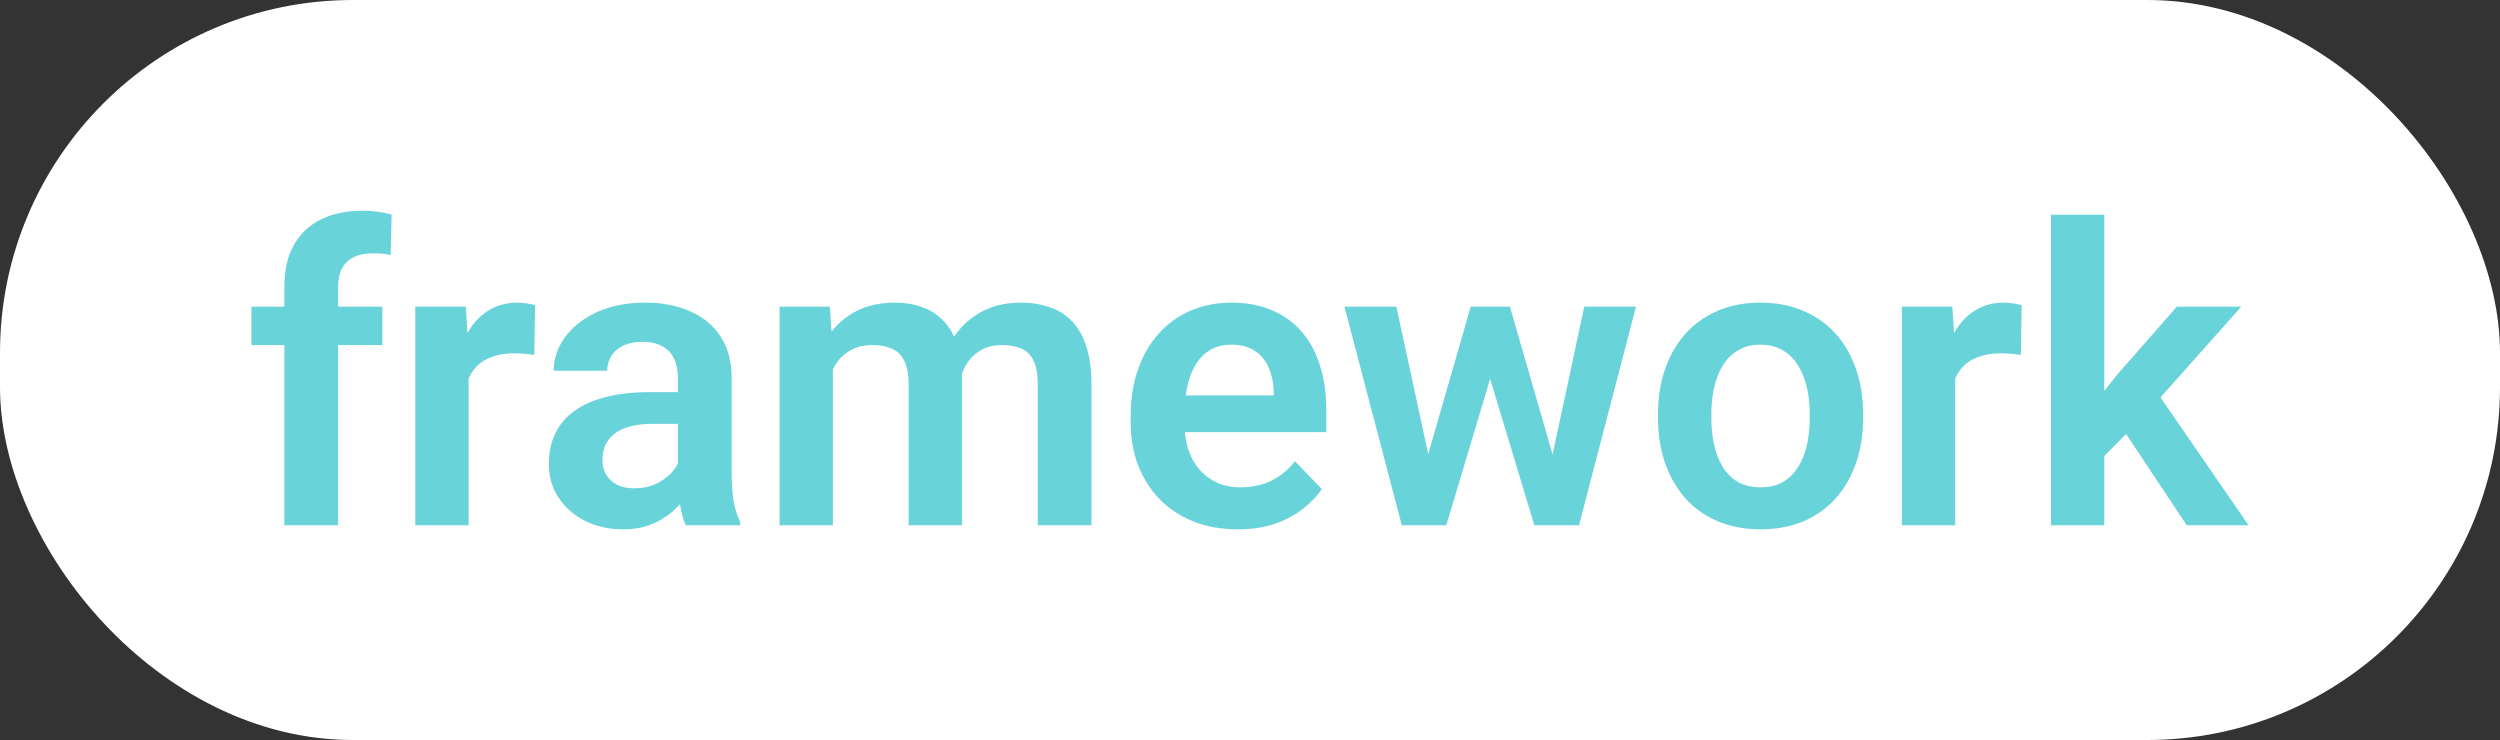
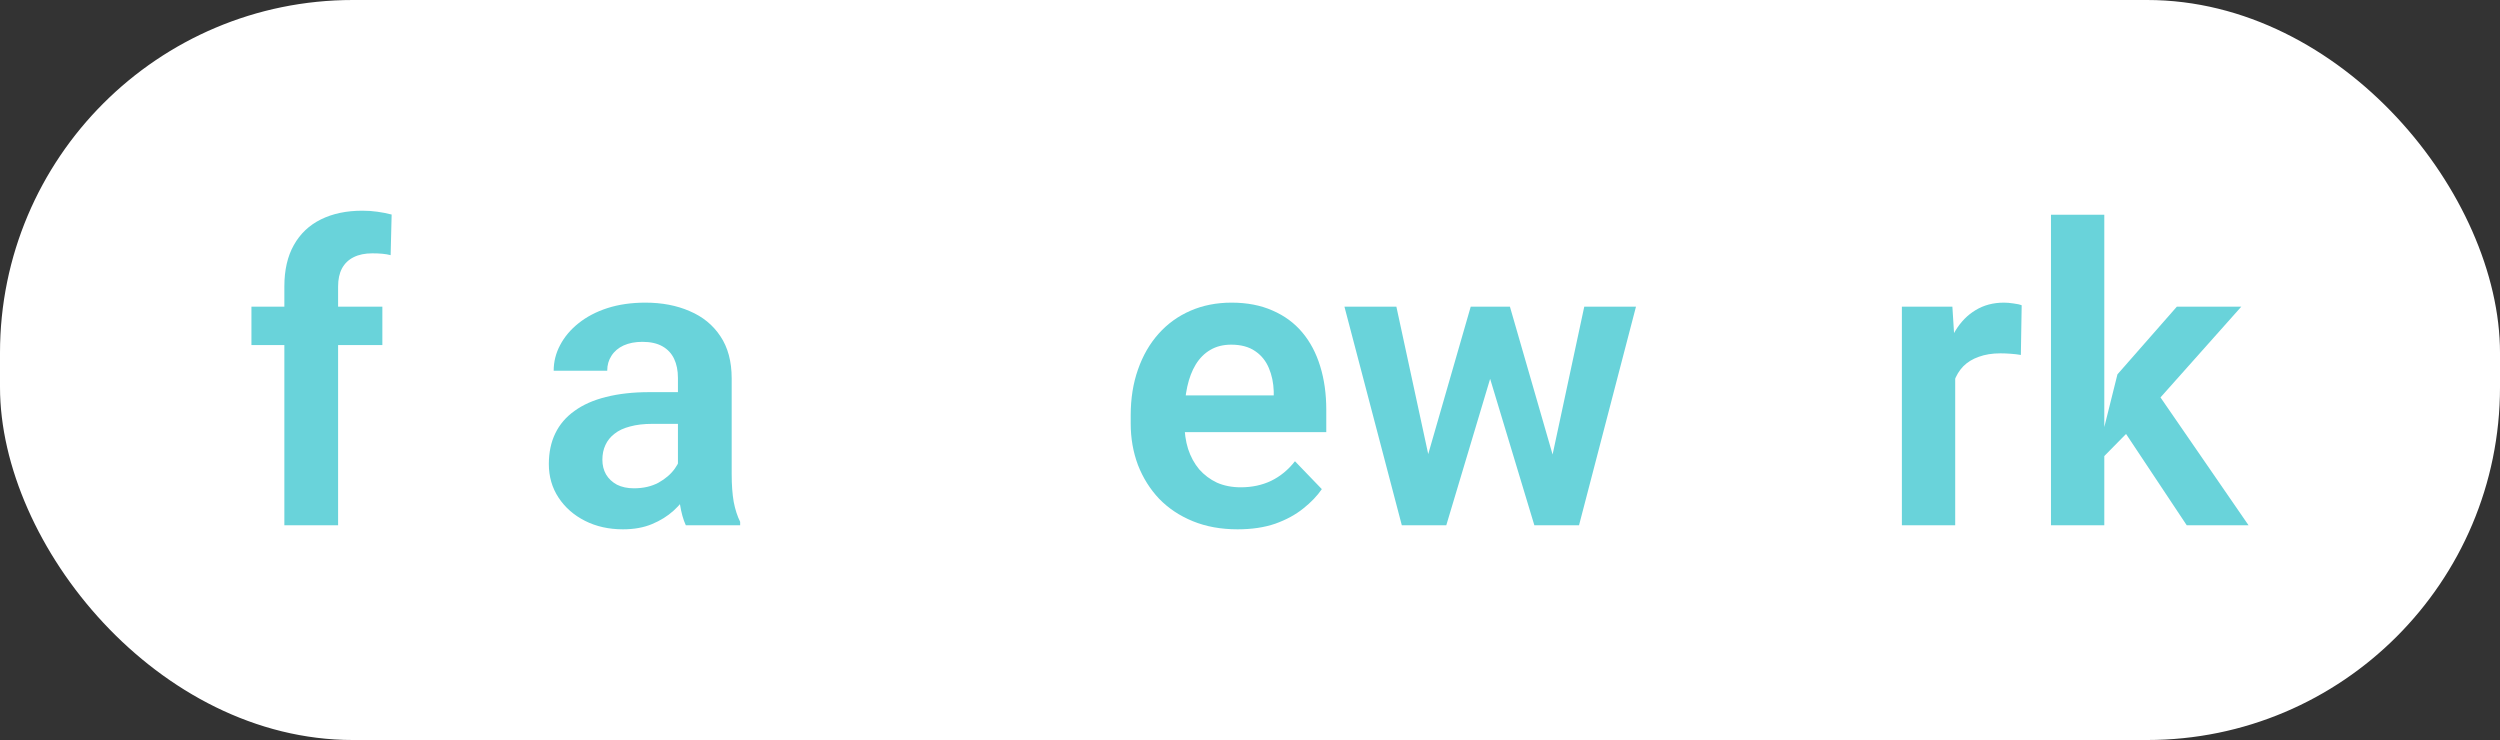
<svg xmlns="http://www.w3.org/2000/svg" width="125" height="37" viewBox="0 0 125 37" fill="none">
  <rect x="0" y="0" width="125" height="37" fill="#333333" stroke="none" />
  <rect width="125" height="37" rx="17.646" fill="white" />
-   <path d="M105.215 10.737V26.264H102.549V10.737H105.215ZM112.064 15.334L107.307 20.677L104.731 23.294L103.882 21.223L105.872 18.718L108.842 15.334H112.064ZM109.337 26.264L105.953 21.172L107.731 19.445L112.428 26.264H109.337Z" fill="#69D3DA" />
+   <path d="M105.215 10.737V26.264H102.549V10.737H105.215ZM112.064 15.334L107.307 20.677L104.731 23.294L105.872 18.718L108.842 15.334H112.064ZM109.337 26.264L105.953 21.172L107.731 19.445L112.428 26.264H109.337Z" fill="#69D3DA" />
  <path d="M97.76 17.566V26.264H95.094V15.334H97.619L97.76 17.566ZM101.084 15.263L101.043 17.748C100.895 17.721 100.727 17.701 100.538 17.688C100.357 17.674 100.185 17.667 100.023 17.667C99.612 17.667 99.252 17.725 98.942 17.839C98.632 17.947 98.373 18.105 98.165 18.314C97.962 18.523 97.808 18.779 97.7 19.082C97.592 19.378 97.531 19.715 97.518 20.092L96.942 20.021C96.942 19.328 97.013 18.684 97.154 18.092C97.296 17.499 97.501 16.98 97.77 16.536C98.04 16.091 98.377 15.748 98.781 15.506C99.192 15.256 99.663 15.132 100.195 15.132C100.343 15.132 100.501 15.145 100.67 15.172C100.845 15.192 100.983 15.223 101.084 15.263Z" fill="#69D3DA" />
-   <path d="M82.901 20.91V20.698C82.901 19.896 83.015 19.159 83.244 18.486C83.473 17.805 83.806 17.216 84.244 16.718C84.682 16.22 85.217 15.832 85.85 15.556C86.483 15.273 87.204 15.132 88.012 15.132C88.834 15.132 89.561 15.273 90.194 15.556C90.834 15.832 91.373 16.22 91.81 16.718C92.248 17.216 92.582 17.805 92.811 18.486C93.04 19.159 93.154 19.896 93.154 20.698V20.91C93.154 21.705 93.04 22.442 92.811 23.122C92.582 23.796 92.248 24.385 91.81 24.89C91.373 25.389 90.837 25.776 90.204 26.052C89.571 26.328 88.847 26.466 88.032 26.466C87.224 26.466 86.5 26.328 85.861 26.052C85.221 25.776 84.682 25.389 84.244 24.89C83.806 24.385 83.473 23.796 83.244 23.122C83.015 22.442 82.901 21.705 82.901 20.91ZM85.567 20.698V20.91C85.567 21.388 85.615 21.836 85.709 22.254C85.803 22.671 85.948 23.038 86.143 23.355C86.339 23.671 86.591 23.92 86.901 24.102C87.218 24.277 87.595 24.365 88.032 24.365C88.463 24.365 88.834 24.277 89.144 24.102C89.453 23.92 89.706 23.671 89.901 23.355C90.103 23.038 90.251 22.671 90.346 22.254C90.44 21.836 90.487 21.388 90.487 20.91V20.698C90.487 20.227 90.44 19.785 90.346 19.375C90.251 18.957 90.103 18.59 89.901 18.273C89.706 17.95 89.45 17.698 89.133 17.516C88.824 17.327 88.45 17.233 88.012 17.233C87.581 17.233 87.211 17.327 86.901 17.516C86.591 17.698 86.339 17.95 86.143 18.273C85.948 18.59 85.803 18.957 85.709 19.375C85.615 19.785 85.567 20.227 85.567 20.698Z" fill="#69D3DA" />
  <path d="M71.142 23.638L73.536 15.334L75.233 15.334L74.728 18.203L72.314 26.264H70.849L71.142 23.638ZM69.819 15.334L71.617 23.658L71.778 26.264H70.091L67.222 15.334H69.819ZM77.456 23.537L79.213 15.334H81.799L78.951 26.264H77.264L77.456 23.537ZM75.496 15.334L77.87 23.557L78.183 26.264H76.718L74.284 18.203L73.789 15.334L75.496 15.334Z" fill="#69D3DA" />
  <path d="M61.879 26.466C61.05 26.466 60.306 26.331 59.646 26.062C58.986 25.793 58.424 25.419 57.959 24.941C57.501 24.456 57.148 23.893 56.899 23.254C56.656 22.607 56.535 21.913 56.535 21.173V20.769C56.535 19.927 56.656 19.163 56.899 18.476C57.141 17.782 57.484 17.186 57.929 16.688C58.373 16.189 58.906 15.805 59.525 15.536C60.145 15.267 60.828 15.132 61.576 15.132C62.35 15.132 63.034 15.263 63.626 15.526C64.219 15.782 64.714 16.145 65.111 16.617C65.509 17.088 65.808 17.654 66.01 18.314C66.212 18.967 66.314 19.691 66.314 20.486V21.607H57.747V19.769H63.687V19.567C63.673 19.142 63.593 18.755 63.444 18.405C63.296 18.048 63.067 17.765 62.758 17.556C62.448 17.341 62.047 17.233 61.556 17.233C61.158 17.233 60.811 17.321 60.515 17.496C60.225 17.664 59.983 17.907 59.788 18.223C59.599 18.533 59.458 18.903 59.363 19.334C59.269 19.765 59.222 20.243 59.222 20.769V21.173C59.222 21.631 59.283 22.055 59.404 22.445C59.532 22.836 59.717 23.176 59.959 23.466C60.209 23.749 60.505 23.971 60.848 24.133C61.199 24.287 61.596 24.365 62.04 24.365C62.599 24.365 63.105 24.257 63.556 24.042C64.014 23.819 64.411 23.493 64.748 23.062L66.091 24.456C65.862 24.793 65.552 25.116 65.162 25.426C64.778 25.735 64.313 25.988 63.768 26.183C63.222 26.372 62.593 26.466 61.879 26.466Z" fill="#69D3DA" />
-   <path d="M41.645 17.576V26.264H38.978V15.334H41.493L41.645 17.576ZM41.251 20.405H40.433C40.433 19.644 40.523 18.944 40.705 18.304C40.894 17.664 41.17 17.108 41.534 16.637C41.897 16.159 42.345 15.789 42.877 15.526C43.416 15.263 44.039 15.132 44.746 15.132C45.238 15.132 45.689 15.206 46.1 15.354C46.511 15.495 46.864 15.721 47.16 16.031C47.463 16.334 47.696 16.731 47.857 17.223C48.019 17.708 48.1 18.29 48.1 18.971V26.264H45.433V19.243C45.433 18.731 45.359 18.331 45.211 18.041C45.069 17.752 44.864 17.549 44.594 17.435C44.325 17.314 44.002 17.253 43.625 17.253C43.207 17.253 42.847 17.337 42.544 17.506C42.248 17.667 42.002 17.893 41.806 18.183C41.618 18.472 41.476 18.805 41.382 19.183C41.295 19.56 41.251 19.967 41.251 20.405ZM47.898 19.91L46.797 20.112C46.803 19.425 46.898 18.782 47.08 18.183C47.261 17.576 47.527 17.048 47.878 16.597C48.234 16.139 48.676 15.782 49.201 15.526C49.733 15.263 50.346 15.132 51.039 15.132C51.578 15.132 52.063 15.209 52.494 15.364C52.932 15.512 53.306 15.751 53.615 16.081C53.925 16.405 54.161 16.826 54.323 17.344C54.491 17.863 54.575 18.496 54.575 19.243V26.264H51.888V19.233C51.888 18.701 51.814 18.294 51.666 18.011C51.524 17.728 51.319 17.533 51.05 17.425C50.78 17.311 50.464 17.253 50.1 17.253C49.73 17.253 49.406 17.324 49.13 17.465C48.861 17.6 48.632 17.789 48.443 18.031C48.261 18.273 48.123 18.556 48.029 18.88C47.942 19.196 47.898 19.54 47.898 19.91Z" fill="#69D3DA" />
  <path d="M33.897 23.941V18.9C33.897 18.529 33.833 18.209 33.705 17.94C33.577 17.671 33.382 17.462 33.119 17.314C32.856 17.166 32.523 17.092 32.119 17.092C31.762 17.092 31.449 17.152 31.179 17.273C30.917 17.395 30.715 17.566 30.573 17.789C30.432 18.004 30.361 18.253 30.361 18.536H27.684C27.684 18.085 27.792 17.657 28.007 17.253C28.223 16.842 28.529 16.479 28.927 16.162C29.331 15.839 29.812 15.586 30.371 15.405C30.937 15.223 31.57 15.132 32.27 15.132C33.099 15.132 33.836 15.273 34.483 15.556C35.136 15.832 35.648 16.25 36.018 16.809C36.395 17.368 36.584 18.072 36.584 18.92V23.688C36.584 24.234 36.617 24.702 36.685 25.092C36.759 25.476 36.867 25.809 37.008 26.092V26.264H34.291C34.163 25.988 34.065 25.638 33.998 25.213C33.93 24.782 33.897 24.358 33.897 23.941ZM34.27 19.607L34.291 21.193H32.604C32.186 21.193 31.819 21.237 31.503 21.324C31.186 21.405 30.927 21.526 30.725 21.688C30.523 21.843 30.371 22.031 30.27 22.254C30.169 22.469 30.119 22.715 30.119 22.991C30.119 23.26 30.179 23.503 30.3 23.718C30.428 23.934 30.61 24.106 30.846 24.234C31.088 24.355 31.371 24.415 31.695 24.415C32.166 24.415 32.577 24.321 32.927 24.133C33.277 23.937 33.55 23.701 33.745 23.425C33.941 23.149 34.045 22.887 34.058 22.637L34.826 23.789C34.732 24.065 34.59 24.358 34.402 24.668C34.213 24.978 33.971 25.267 33.675 25.537C33.378 25.806 33.021 26.028 32.604 26.203C32.186 26.378 31.701 26.466 31.149 26.466C30.442 26.466 29.809 26.325 29.25 26.042C28.691 25.759 28.25 25.372 27.927 24.88C27.603 24.389 27.442 23.829 27.442 23.203C27.442 22.624 27.549 22.112 27.765 21.668C27.98 21.223 28.3 20.849 28.725 20.546C29.149 20.237 29.674 20.004 30.3 19.849C30.933 19.688 31.657 19.607 32.472 19.607H34.27Z" fill="#69D3DA" />
-   <path d="M23.431 17.566V26.264H20.764V15.334H23.29L23.431 17.566ZM26.755 15.263L26.714 17.748C26.566 17.721 26.398 17.701 26.209 17.688C26.027 17.674 25.856 17.667 25.694 17.667C25.283 17.667 24.923 17.725 24.613 17.839C24.303 17.947 24.044 18.105 23.835 18.314C23.633 18.523 23.478 18.779 23.371 19.082C23.263 19.378 23.202 19.715 23.189 20.092L22.613 20.021C22.613 19.328 22.684 18.684 22.825 18.092C22.967 17.499 23.172 16.98 23.441 16.536C23.711 16.091 24.047 15.748 24.452 15.506C24.862 15.256 25.334 15.132 25.866 15.132C26.014 15.132 26.172 15.145 26.341 15.172C26.516 15.192 26.654 15.223 26.755 15.263Z" fill="#69D3DA" />
  <path d="M16.905 26.264H14.218L14.218 14.323C14.218 13.502 14.377 12.811 14.693 12.252C15.01 11.687 15.461 11.259 16.047 10.97C16.633 10.68 17.323 10.535 18.118 10.535C18.38 10.535 18.63 10.552 18.865 10.586C19.108 10.619 19.347 10.666 19.582 10.727L19.532 12.758C19.404 12.724 19.262 12.7 19.108 12.687C18.959 12.673 18.794 12.667 18.613 12.667C18.249 12.667 17.939 12.731 17.683 12.859C17.427 12.986 17.232 13.175 17.097 13.424C16.969 13.667 16.905 13.966 16.905 14.323V26.264ZM19.118 15.334V17.253H12.572V15.334H19.118Z" fill="#69D3DA" />
</svg>